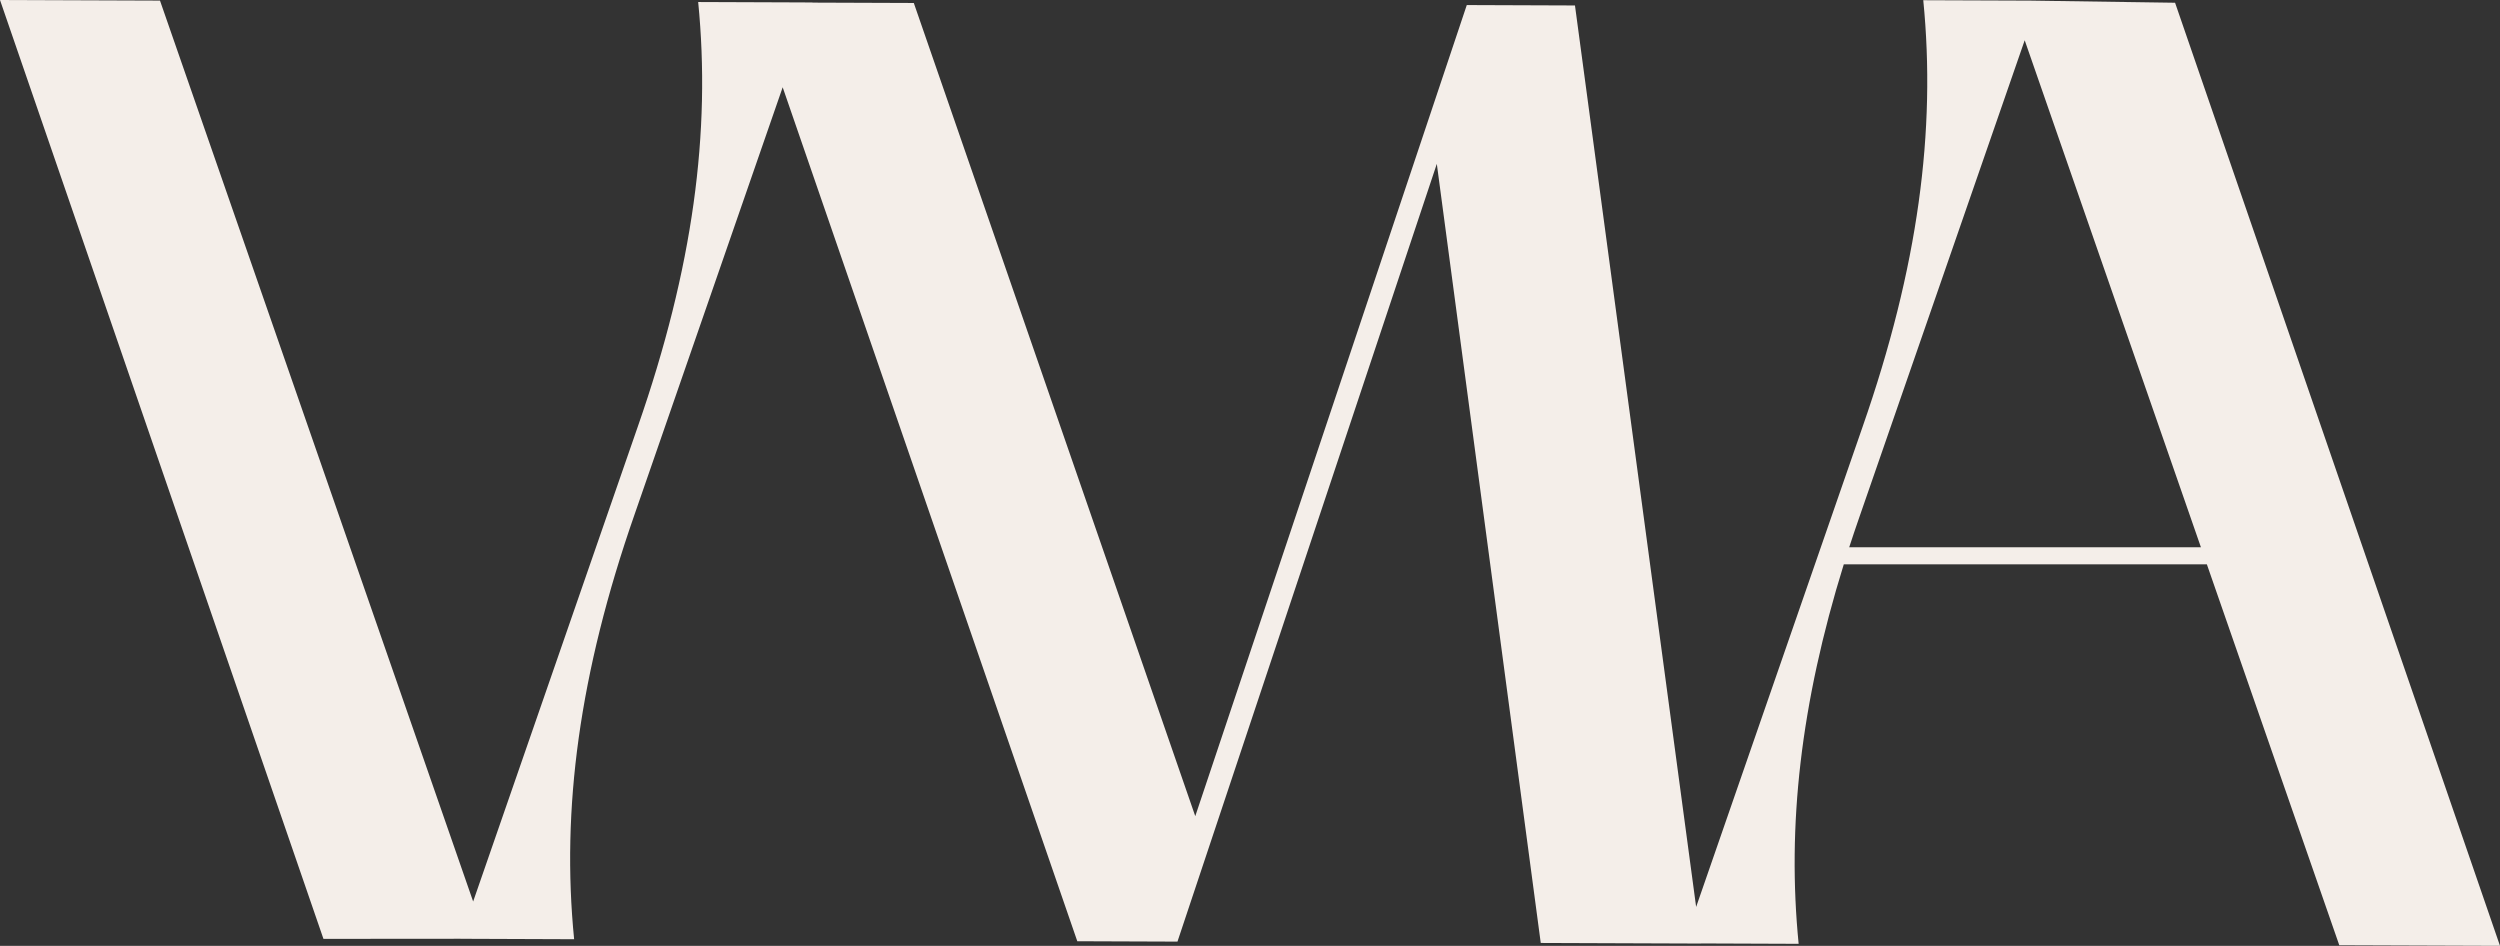
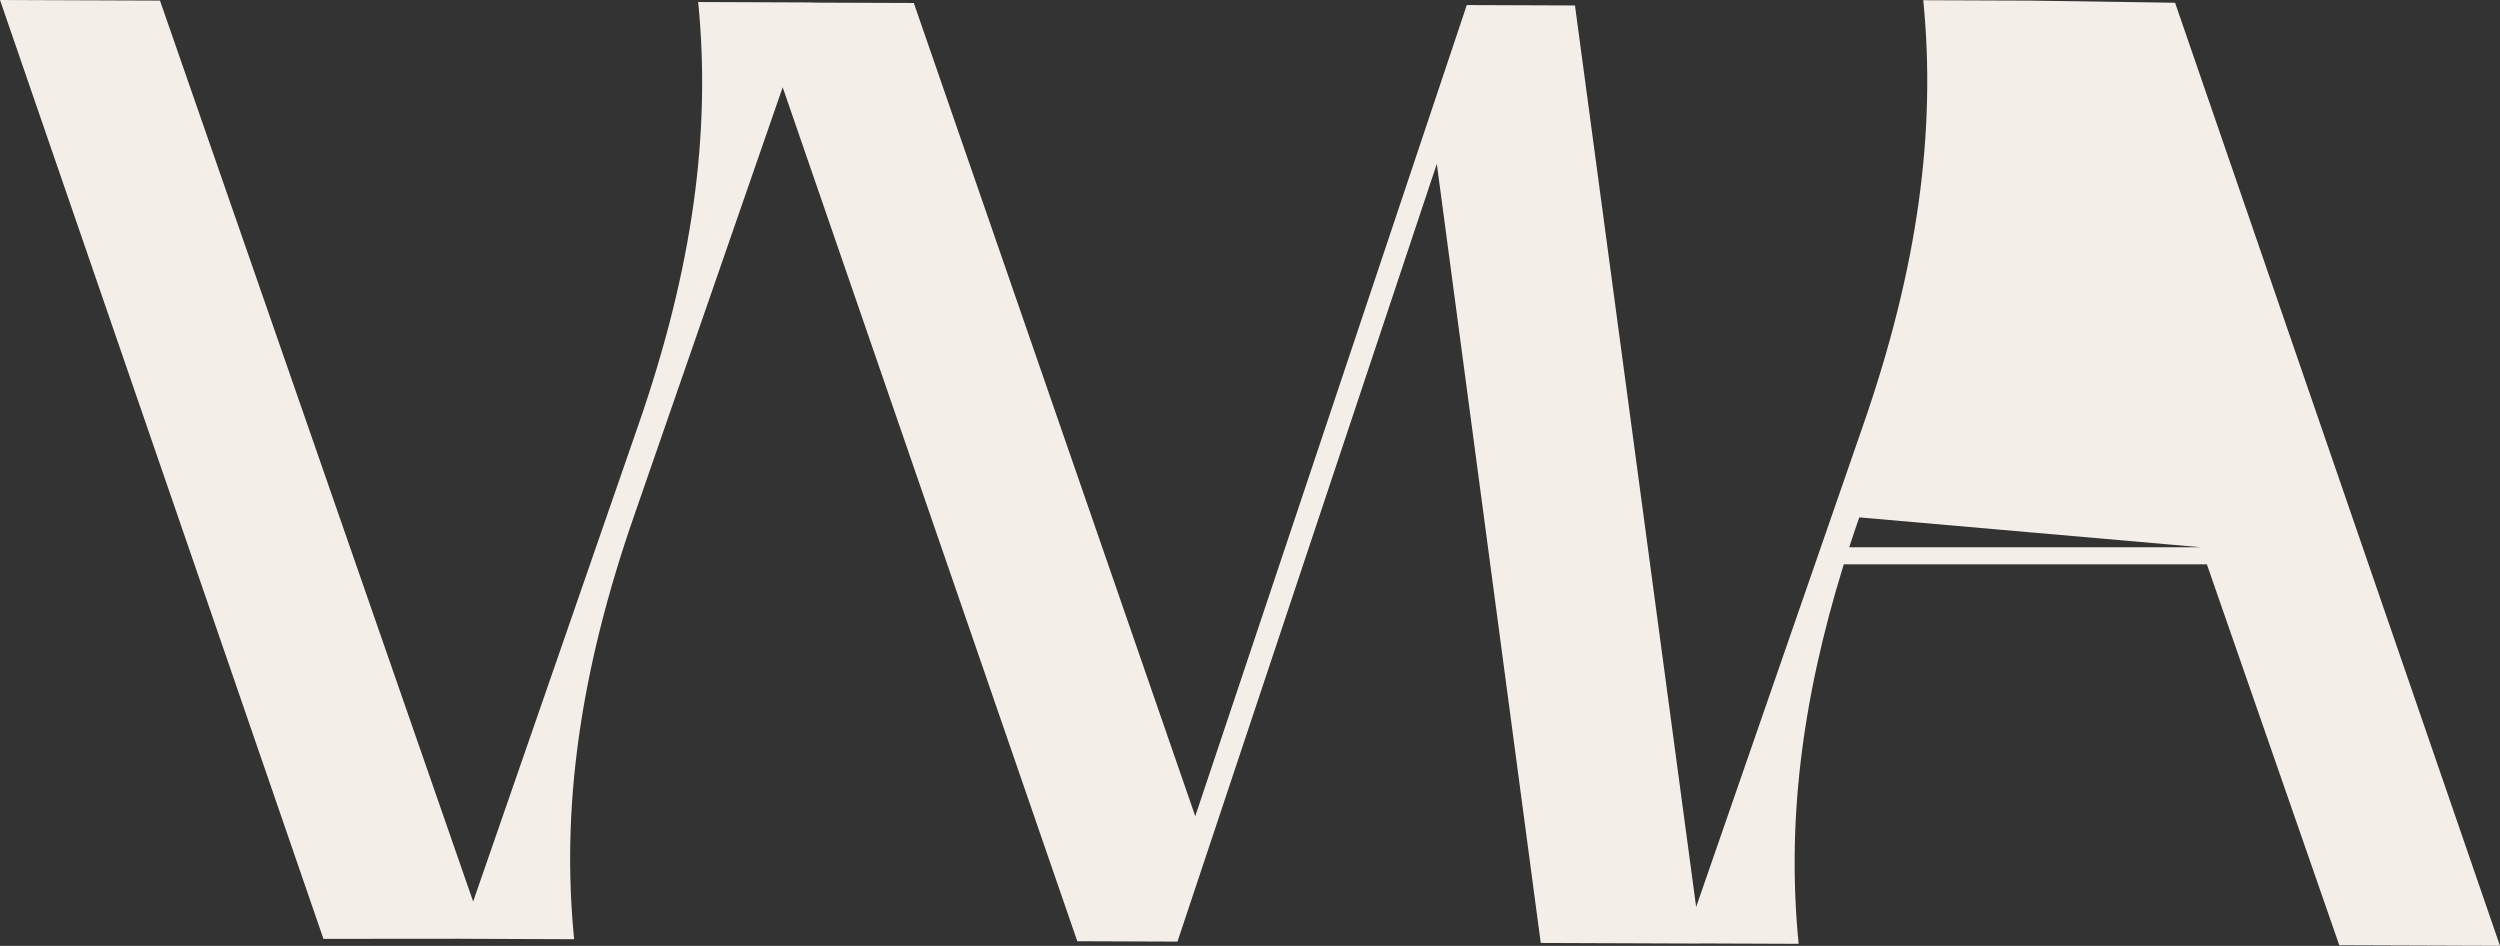
<svg xmlns="http://www.w3.org/2000/svg" id="Capa_2" data-name="Capa 2" viewBox="0 0 928.67 351.37">
  <rect x="0" y="0" width="928.67" height="351.37" fill="#333333" stroke="none" />
  <defs>
    <style>
      .cls-1 {
        fill: #f4eee9;
      }
    </style>
  </defs>
  <g id="Capa_1-2" data-name="Capa 1">
-     <path class="cls-1" d="m754.3.23h0l-39.87-.15c4.8,48.37-1.86,99.18-22.52,158.42l-61.85,178.4L585.05,2.03l-40.19-.15-100.86,301.3L339.45,1.11l-37.67-.14.02-.05h-2.76s0-.02,0-.02l-39.69-.15c4.78,48.15-1.86,98.73-22.42,157.7l-61.17,176.43L59.43.22,0,0l120.15,348.76,50.67-.04h0s2.76.02,2.76.02h0s39.69.15,39.69.15c-4.78-48.15,1.86-98.73,22.42-157.7l55.05-158.77,109.44,317.22,37.21.14,96.34-288.91,38.61,289.41,59.54.22v-.04s36.26.14,36.26.14c-4.33-43.55.66-89.09,16.77-140.97h134.87l49.19,141.5,59.7.22L807.97,1.02l-53.67-.79Zm63.27,203.06h-130.65c1.19-3.67,2.44-7.36,3.74-11.1l61.45-177.23,65.46,188.33Z" />
+     <path class="cls-1" d="m754.3.23h0l-39.87-.15c4.8,48.37-1.86,99.18-22.52,158.42l-61.85,178.4L585.05,2.03l-40.19-.15-100.86,301.3L339.45,1.11l-37.67-.14.02-.05h-2.76s0-.02,0-.02l-39.69-.15c4.78,48.15-1.86,98.73-22.42,157.7l-61.17,176.43L59.43.22,0,0l120.15,348.76,50.67-.04h0s2.76.02,2.76.02h0s39.69.15,39.69.15c-4.78-48.15,1.86-98.73,22.42-157.7l55.05-158.77,109.44,317.22,37.21.14,96.34-288.91,38.61,289.41,59.54.22v-.04s36.26.14,36.26.14c-4.33-43.55.66-89.09,16.77-140.97h134.87l49.19,141.5,59.7.22L807.97,1.02l-53.67-.79Zm63.27,203.06h-130.65c1.19-3.67,2.44-7.36,3.74-11.1Z" />
  </g>
</svg>